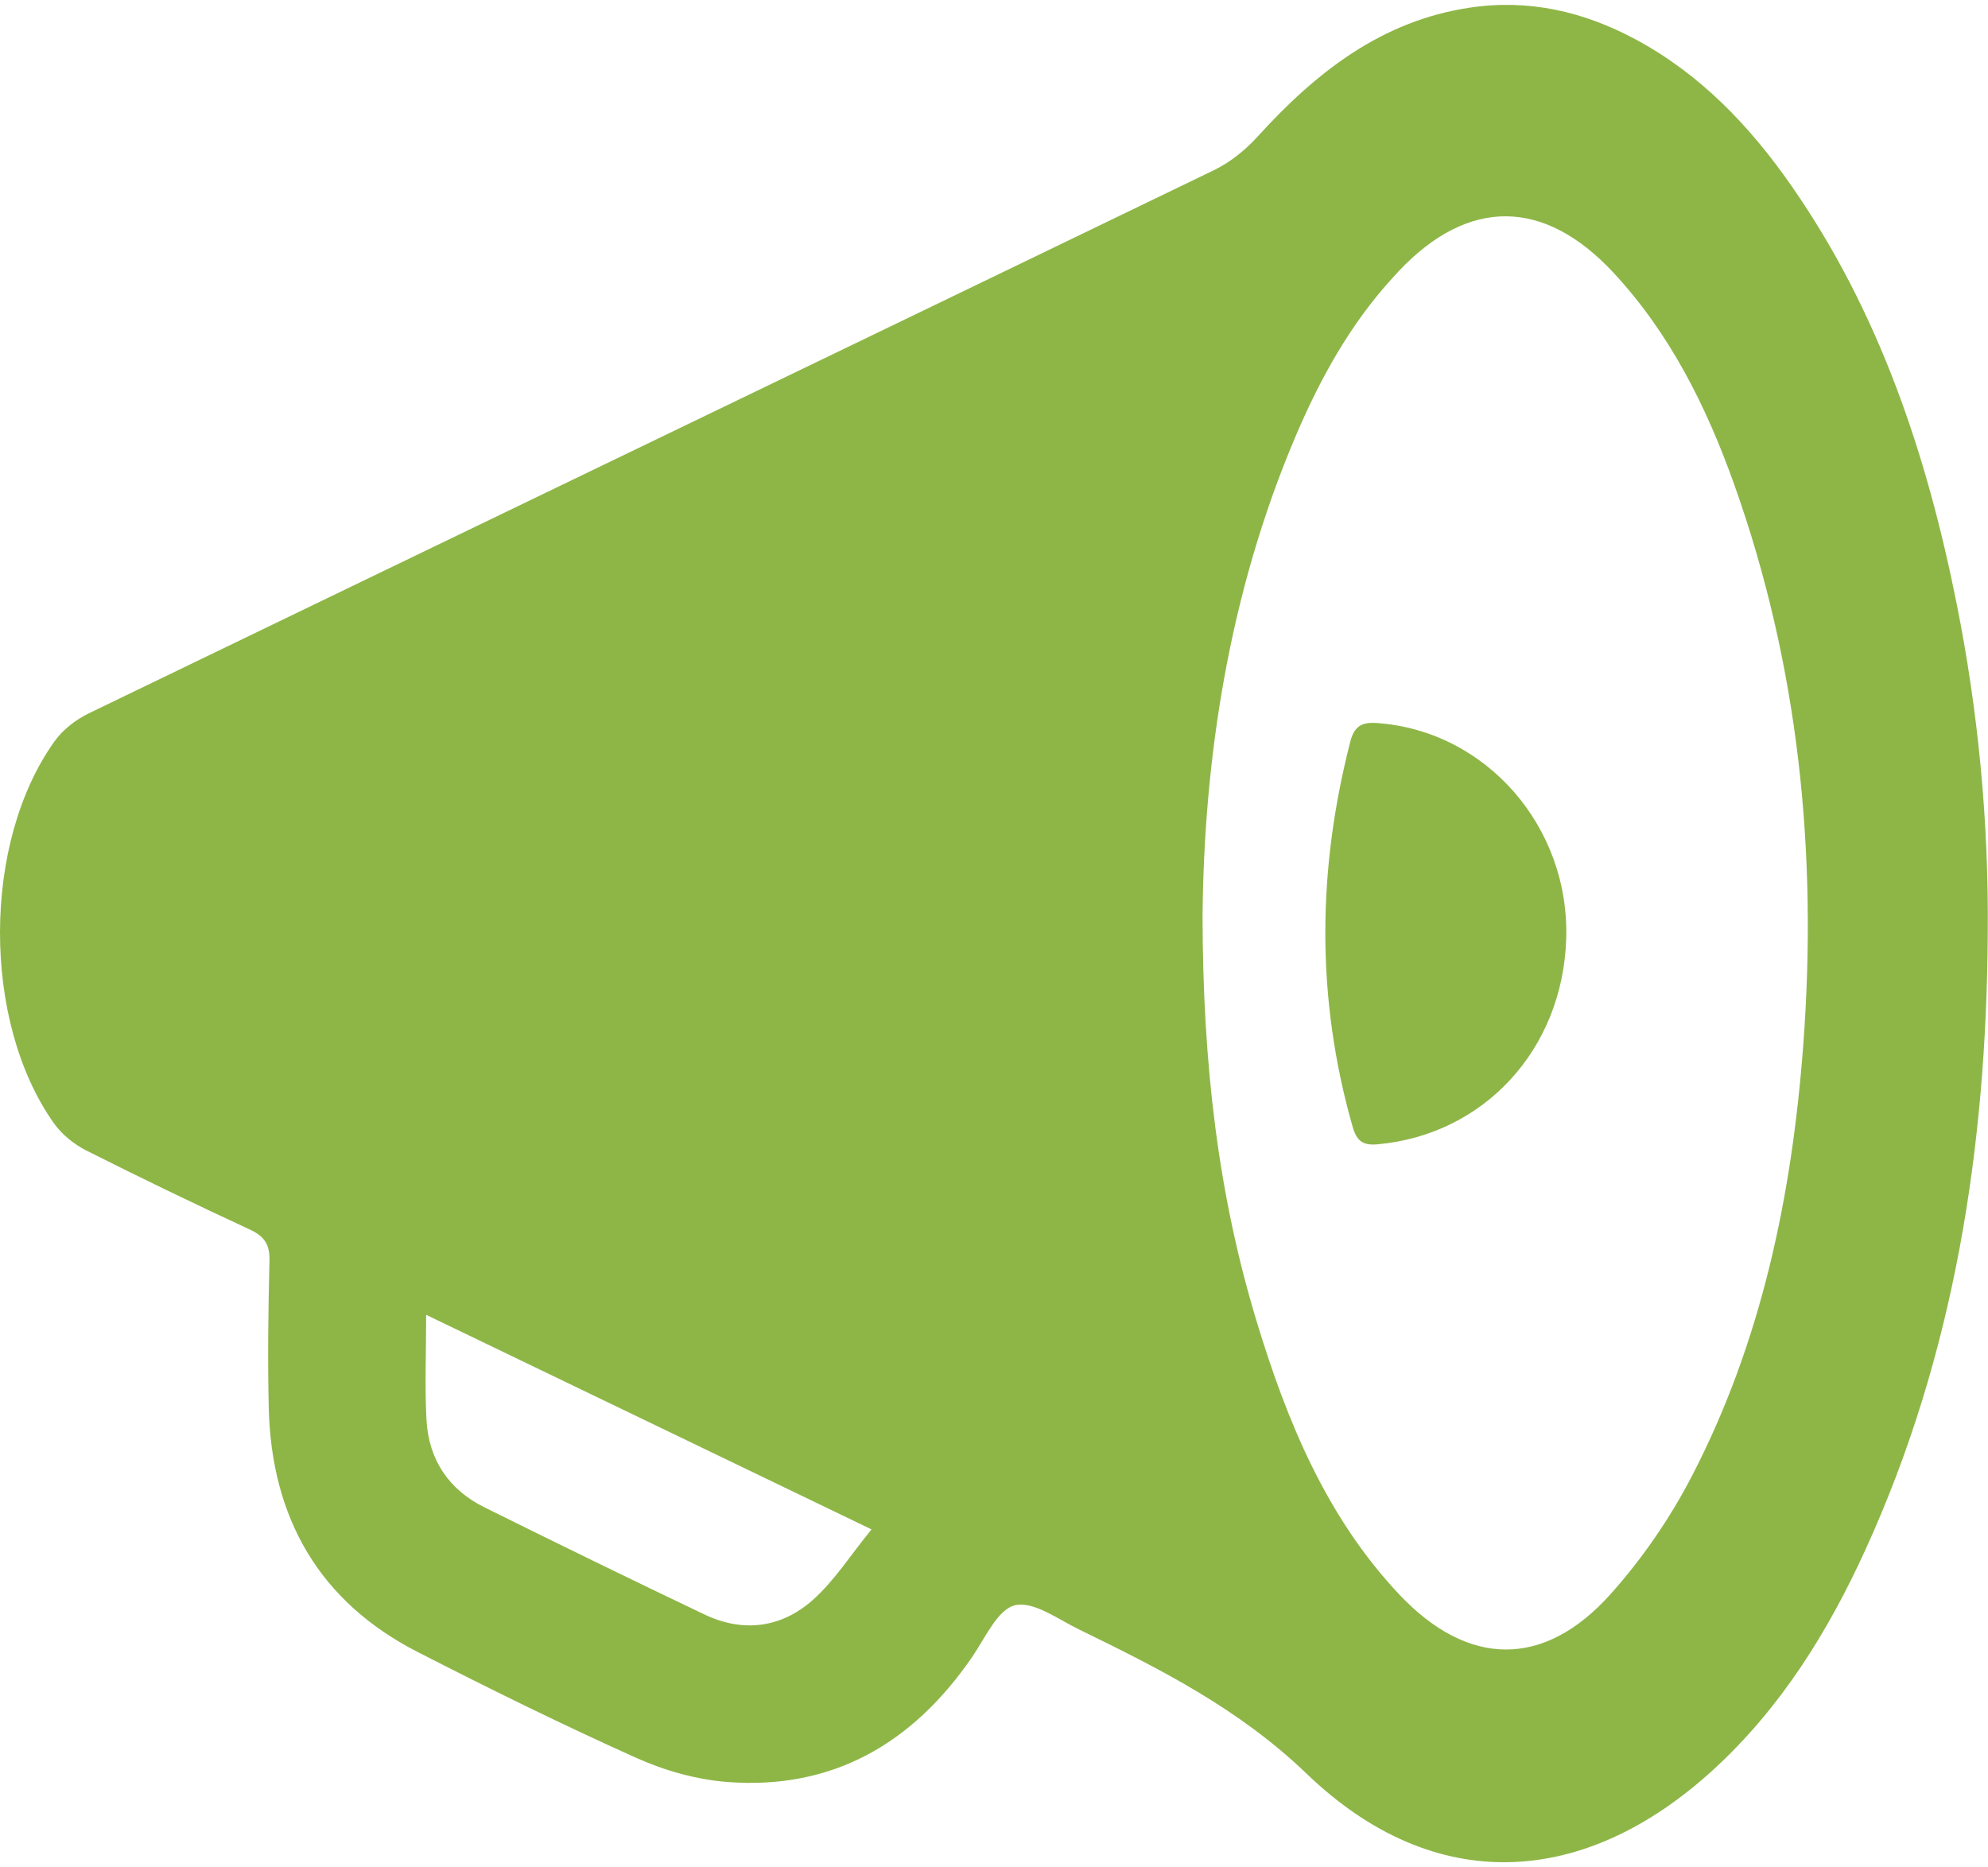
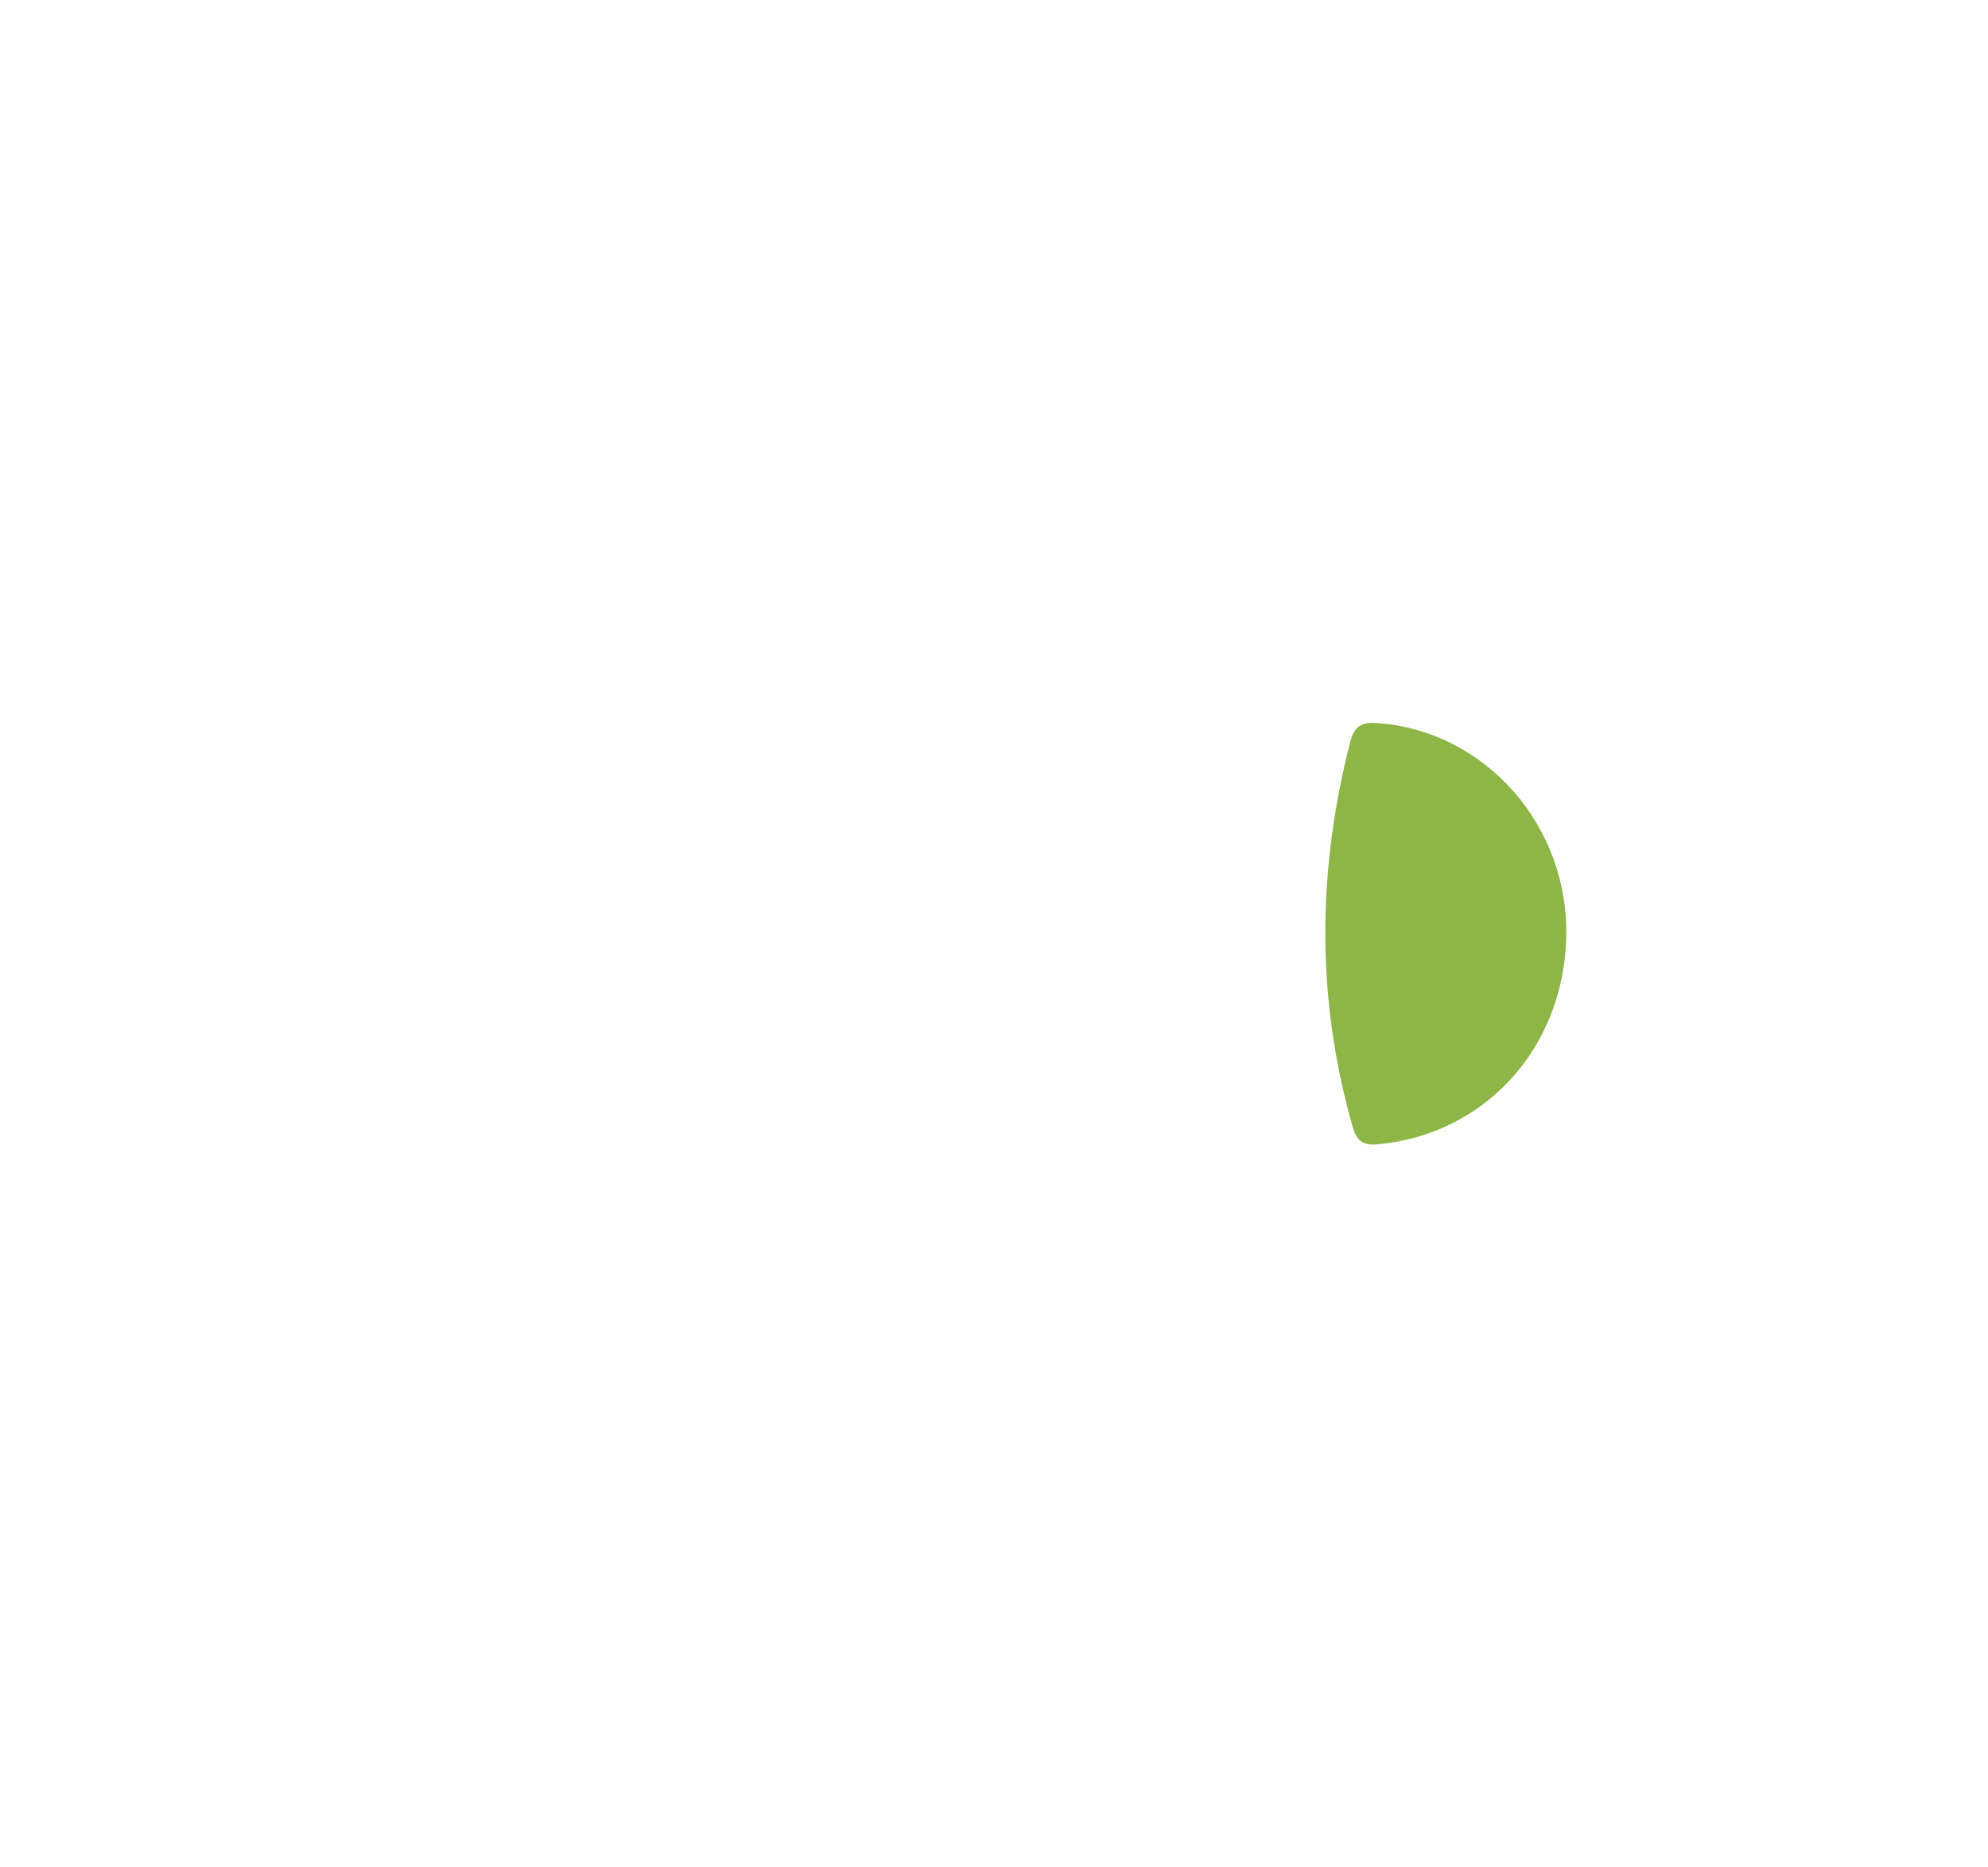
<svg xmlns="http://www.w3.org/2000/svg" xmlns:xlink="http://www.w3.org/1999/xlink" width="33px" height="31px" viewBox="0 0 33 31" version="1.1">
  <title>alerte</title>
  <desc>Created with Sketch.</desc>
  <defs>
    <polygon id="path-1" points="1.12550008e-05 0.081 32.997 0.081 32.997 30.914 1.12550008e-05 30.914" />
    <polygon id="path-3" points="1.12550008e-05 0.081 32.997 0.081 32.997 30.914 1.12550008e-05 30.914" />
  </defs>
  <g id="Page-1" stroke="none" stroke-width="1" fill="none" fill-rule="evenodd">
    <g id="alerte">
      <g id="Fill-1-Clipped">
-         <path d="M14.467,25.389 C11.985,24.193 9.577,23.033 7.074,21.827 C7.074,22.474 7.049,23.026 7.08,23.575 C7.117,24.239 7.455,24.732 8.04,25.022 C9.254,25.624 10.471,26.219 11.695,26.802 C12.335,27.107 12.97,27.025 13.493,26.56 C13.852,26.24 14.12,25.814 14.467,25.389 M19.962,15.203 C19.965,17.665 20.221,19.838 20.864,21.95 C21.368,23.607 22.023,25.191 23.226,26.468 C24.367,27.678 25.629,27.701 26.738,26.46 C27.258,25.878 27.718,25.21 28.08,24.513 C29.241,22.276 29.746,19.849 29.934,17.34 C30.172,14.161 29.859,11.052 28.788,8.045 C28.327,6.751 27.721,5.535 26.78,4.524 C25.63,3.29 24.379,3.28 23.226,4.493 C23.187,4.534 23.15,4.577 23.112,4.618 C22.408,5.389 21.91,6.292 21.503,7.251 C20.39,9.869 19.985,12.628 19.962,15.203 M32.996,15.496 C32.974,19.039 32.446,22.479 30.969,25.719 C30.346,27.087 29.561,28.348 28.453,29.367 C26.292,31.352 23.807,31.478 21.696,29.451 C20.558,28.357 19.253,27.705 17.905,27.047 C17.558,26.877 17.154,26.576 16.847,26.649 C16.561,26.717 16.354,27.191 16.139,27.505 C15.15,28.947 13.82,29.713 12.081,29.583 C11.564,29.544 11.033,29.394 10.557,29.18 C9.333,28.63 8.126,28.036 6.93,27.423 C5.308,26.591 4.504,25.21 4.461,23.367 C4.442,22.554 4.453,21.739 4.473,20.926 C4.479,20.657 4.387,20.523 4.149,20.412 C3.236,19.989 2.328,19.551 1.428,19.097 C1.226,18.994 1.026,18.832 0.894,18.646 C-0.302,16.956 -0.298,13.987 0.906,12.305 C1.046,12.11 1.263,11.943 1.48,11.839 C7.704,8.83 13.933,5.832 20.157,2.822 C20.423,2.693 20.674,2.489 20.876,2.267 C21.847,1.198 22.935,0.345 24.398,0.127 C25.373,-0.019 26.283,0.189 27.145,0.651 C28.221,1.227 29.046,2.09 29.741,3.09 C31.191,5.174 31.982,7.535 32.478,10.013 C32.84,11.82 33.013,13.649 32.996,15.496" id="Fill-1" fill="#8EB647" fill-rule="nonzero" />
        <mask id="mask-2" fill="white">
          <use xlink:href="#path-1" />
        </mask>
        <g id="path-1" />
      </g>
      <g id="Fill-4-Clipped">
        <path d="M25.998,15.594 C25.937,17.425 24.632,18.837 22.871,18.996 C22.631,19.018 22.524,18.951 22.454,18.708 C21.845,16.578 21.865,14.448 22.415,12.31 C22.481,12.051 22.609,11.985 22.859,12.003 C24.665,12.131 26.061,13.72 25.998,15.594" id="Fill-4" fill="#8EB647" fill-rule="nonzero" />
        <mask id="mask-4" fill="white">
          <use xlink:href="#path-3" />
        </mask>
        <g id="path-1" />
      </g>
    </g>
  </g>
</svg>